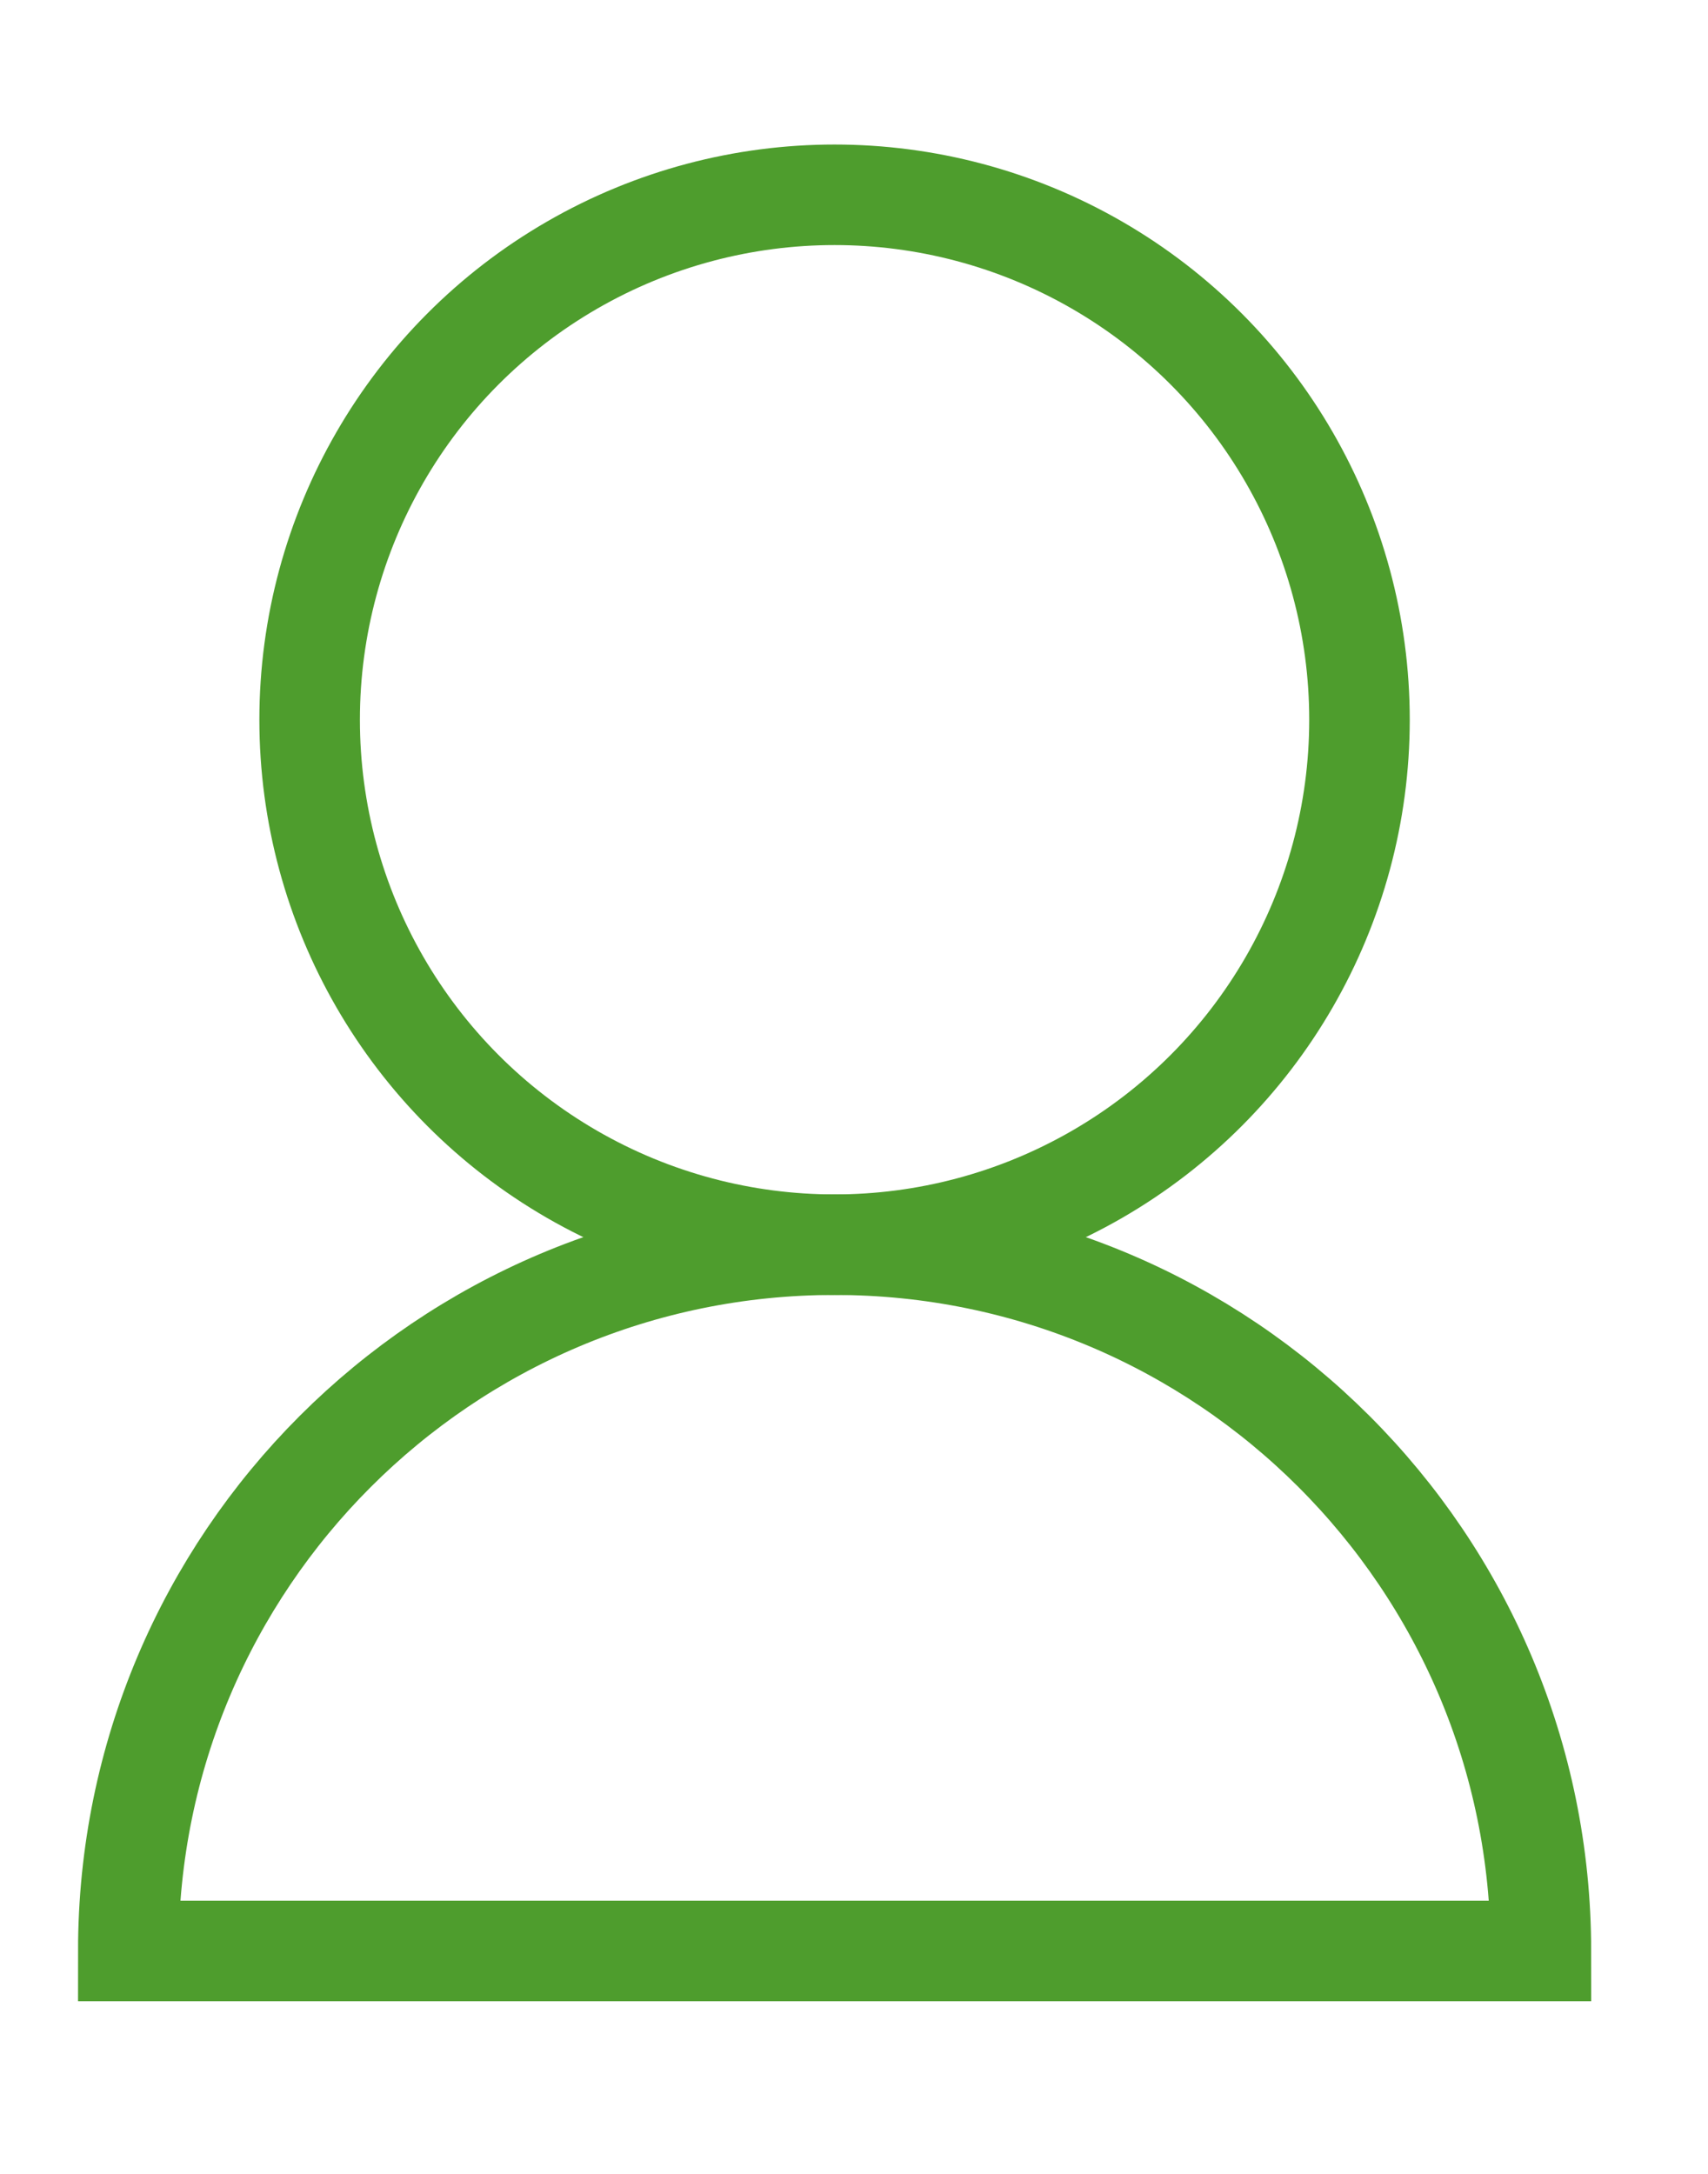
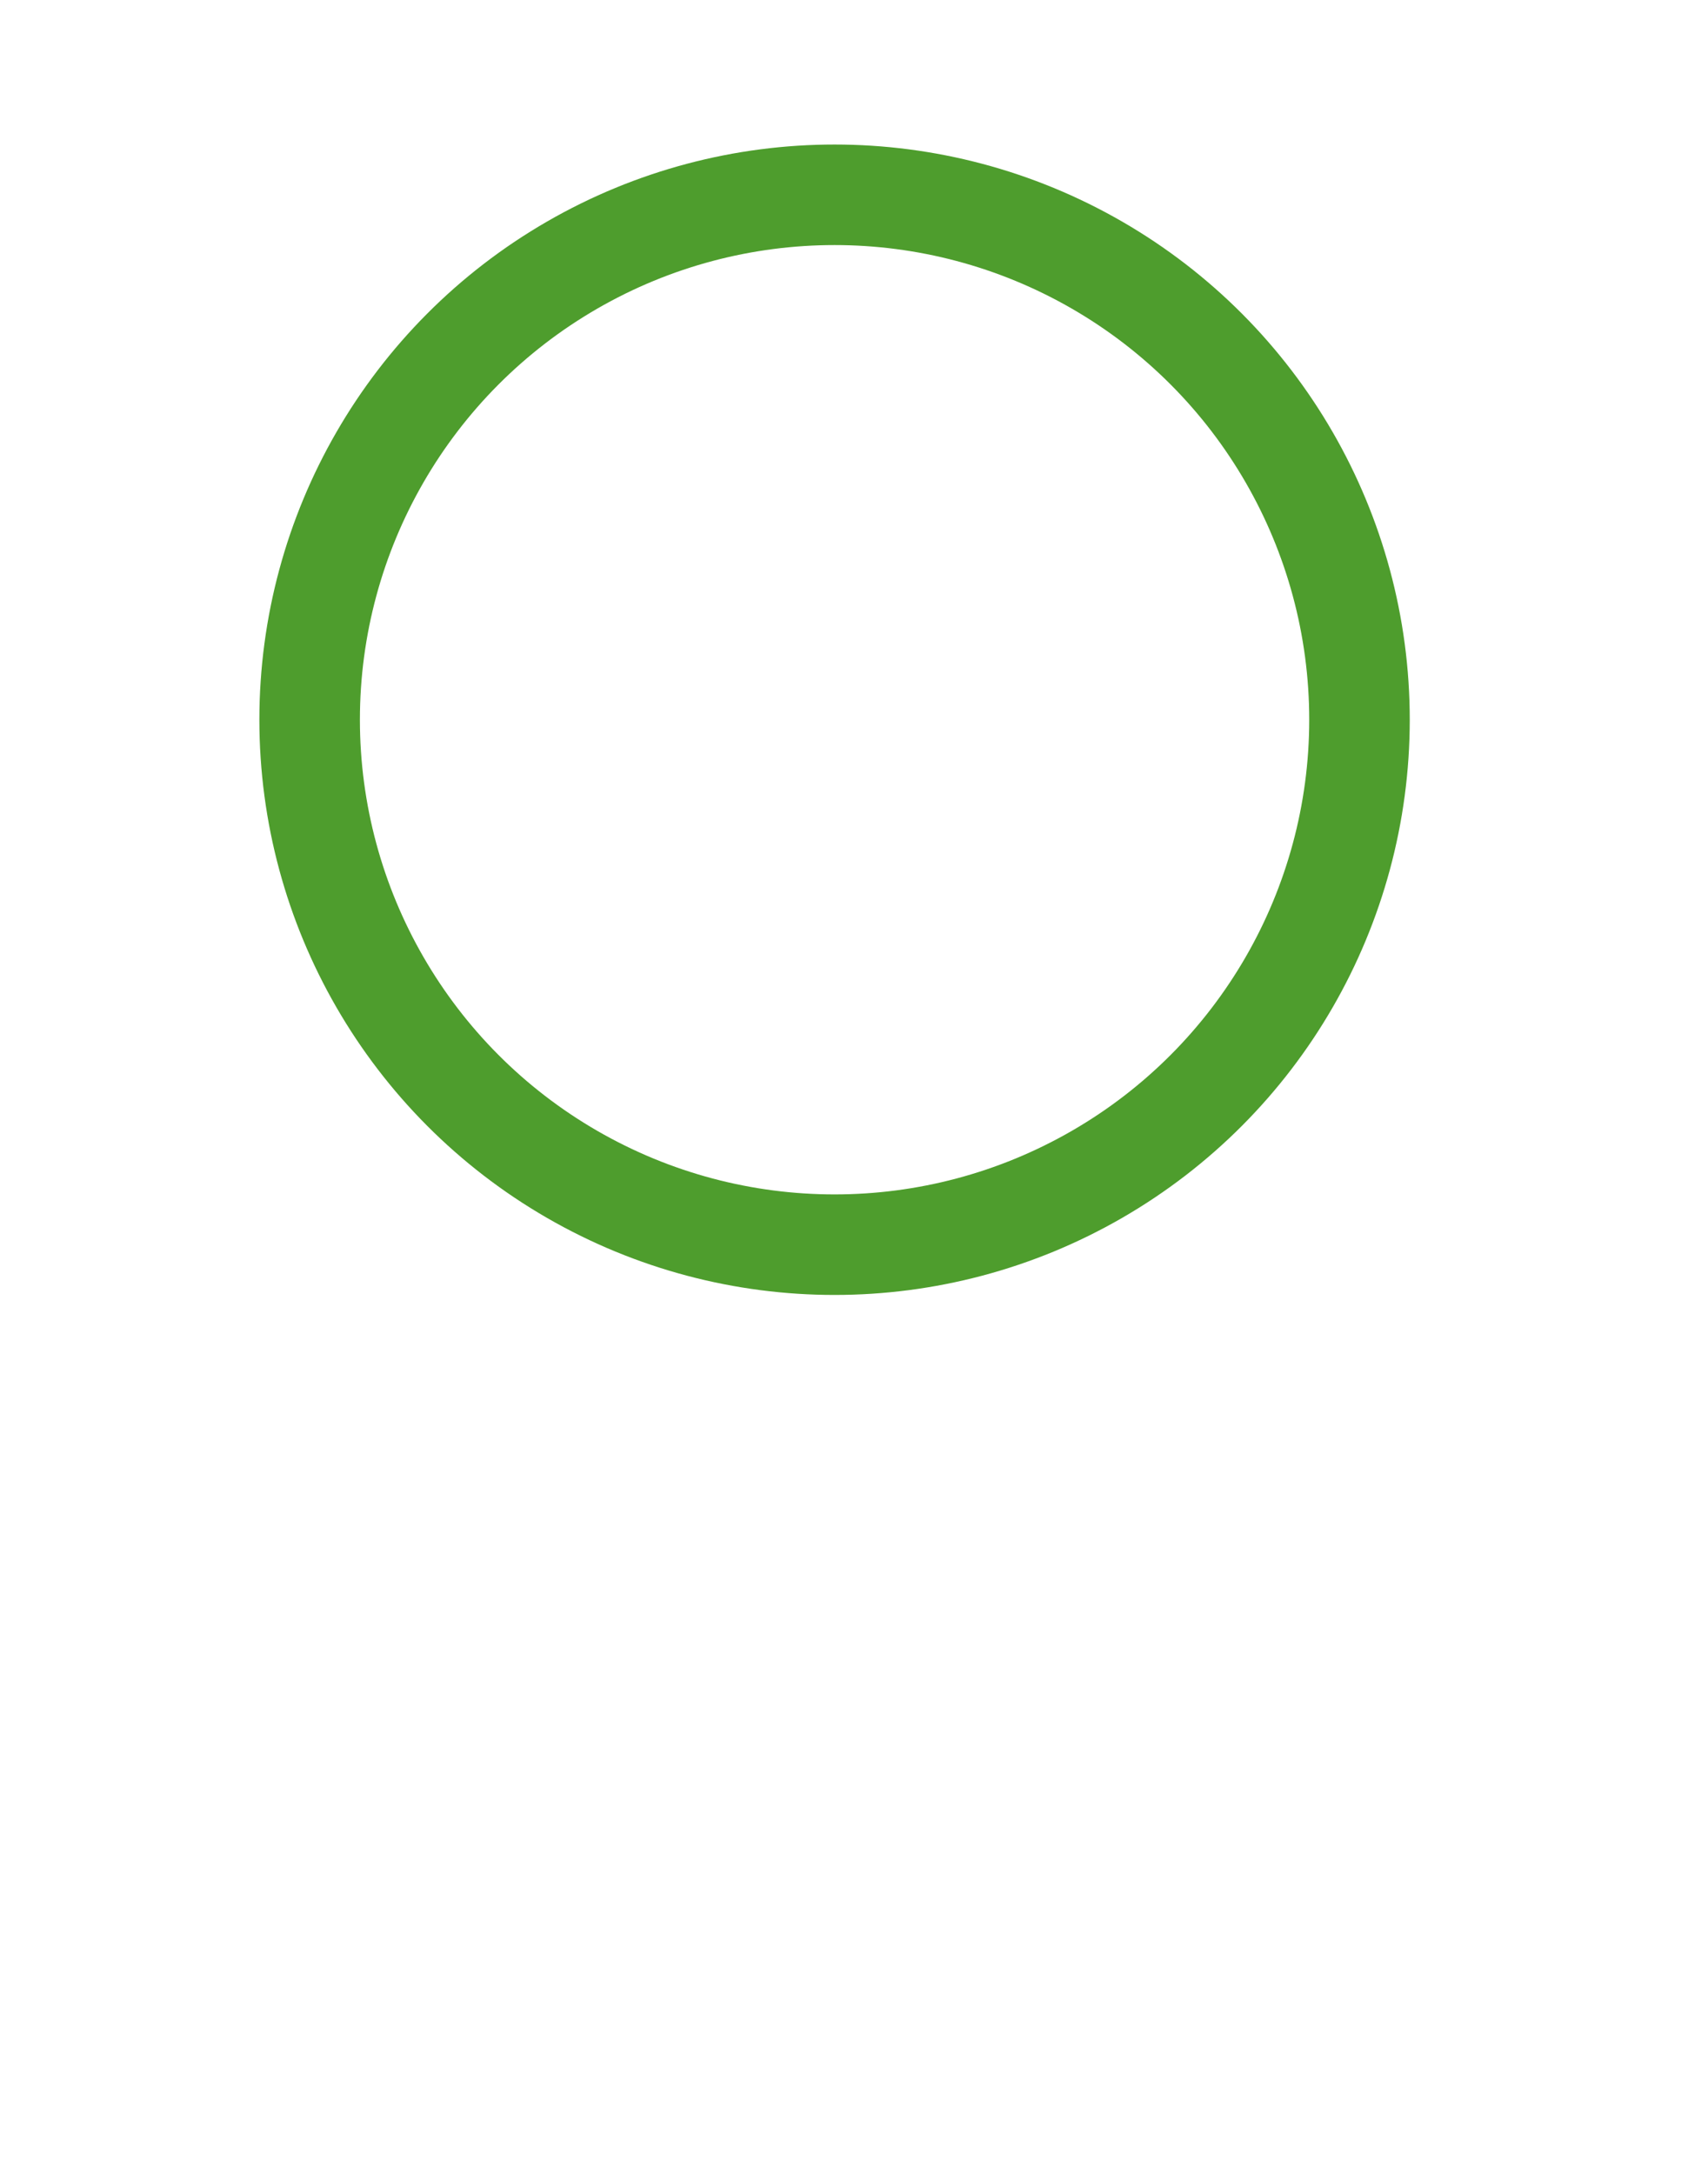
<svg xmlns="http://www.w3.org/2000/svg" version="1.1" id="Layer_1" x="0px" y="0px" width="20.167px" height="25.667px" viewBox="0 0 20.167 25.667" style="enable-background:new 0 0 20.167 25.667;" xml:space="preserve">
  <style type="text/css">

	.st0{fill:none;stroke:#4E9D2D;stroke-width:1.187;stroke-miterlimit:10;}

</style>
  <g>
    <circle class="st0" cx="9.854" cy="8.498" r="6.198" />
-     <path class="st0" d="M1.515,23.035c0-4.605,3.733-8.339,8.339-8.339c4.606,0,8.34,3.733,8.34,8.339H1.515z" />
  </g>
</svg>